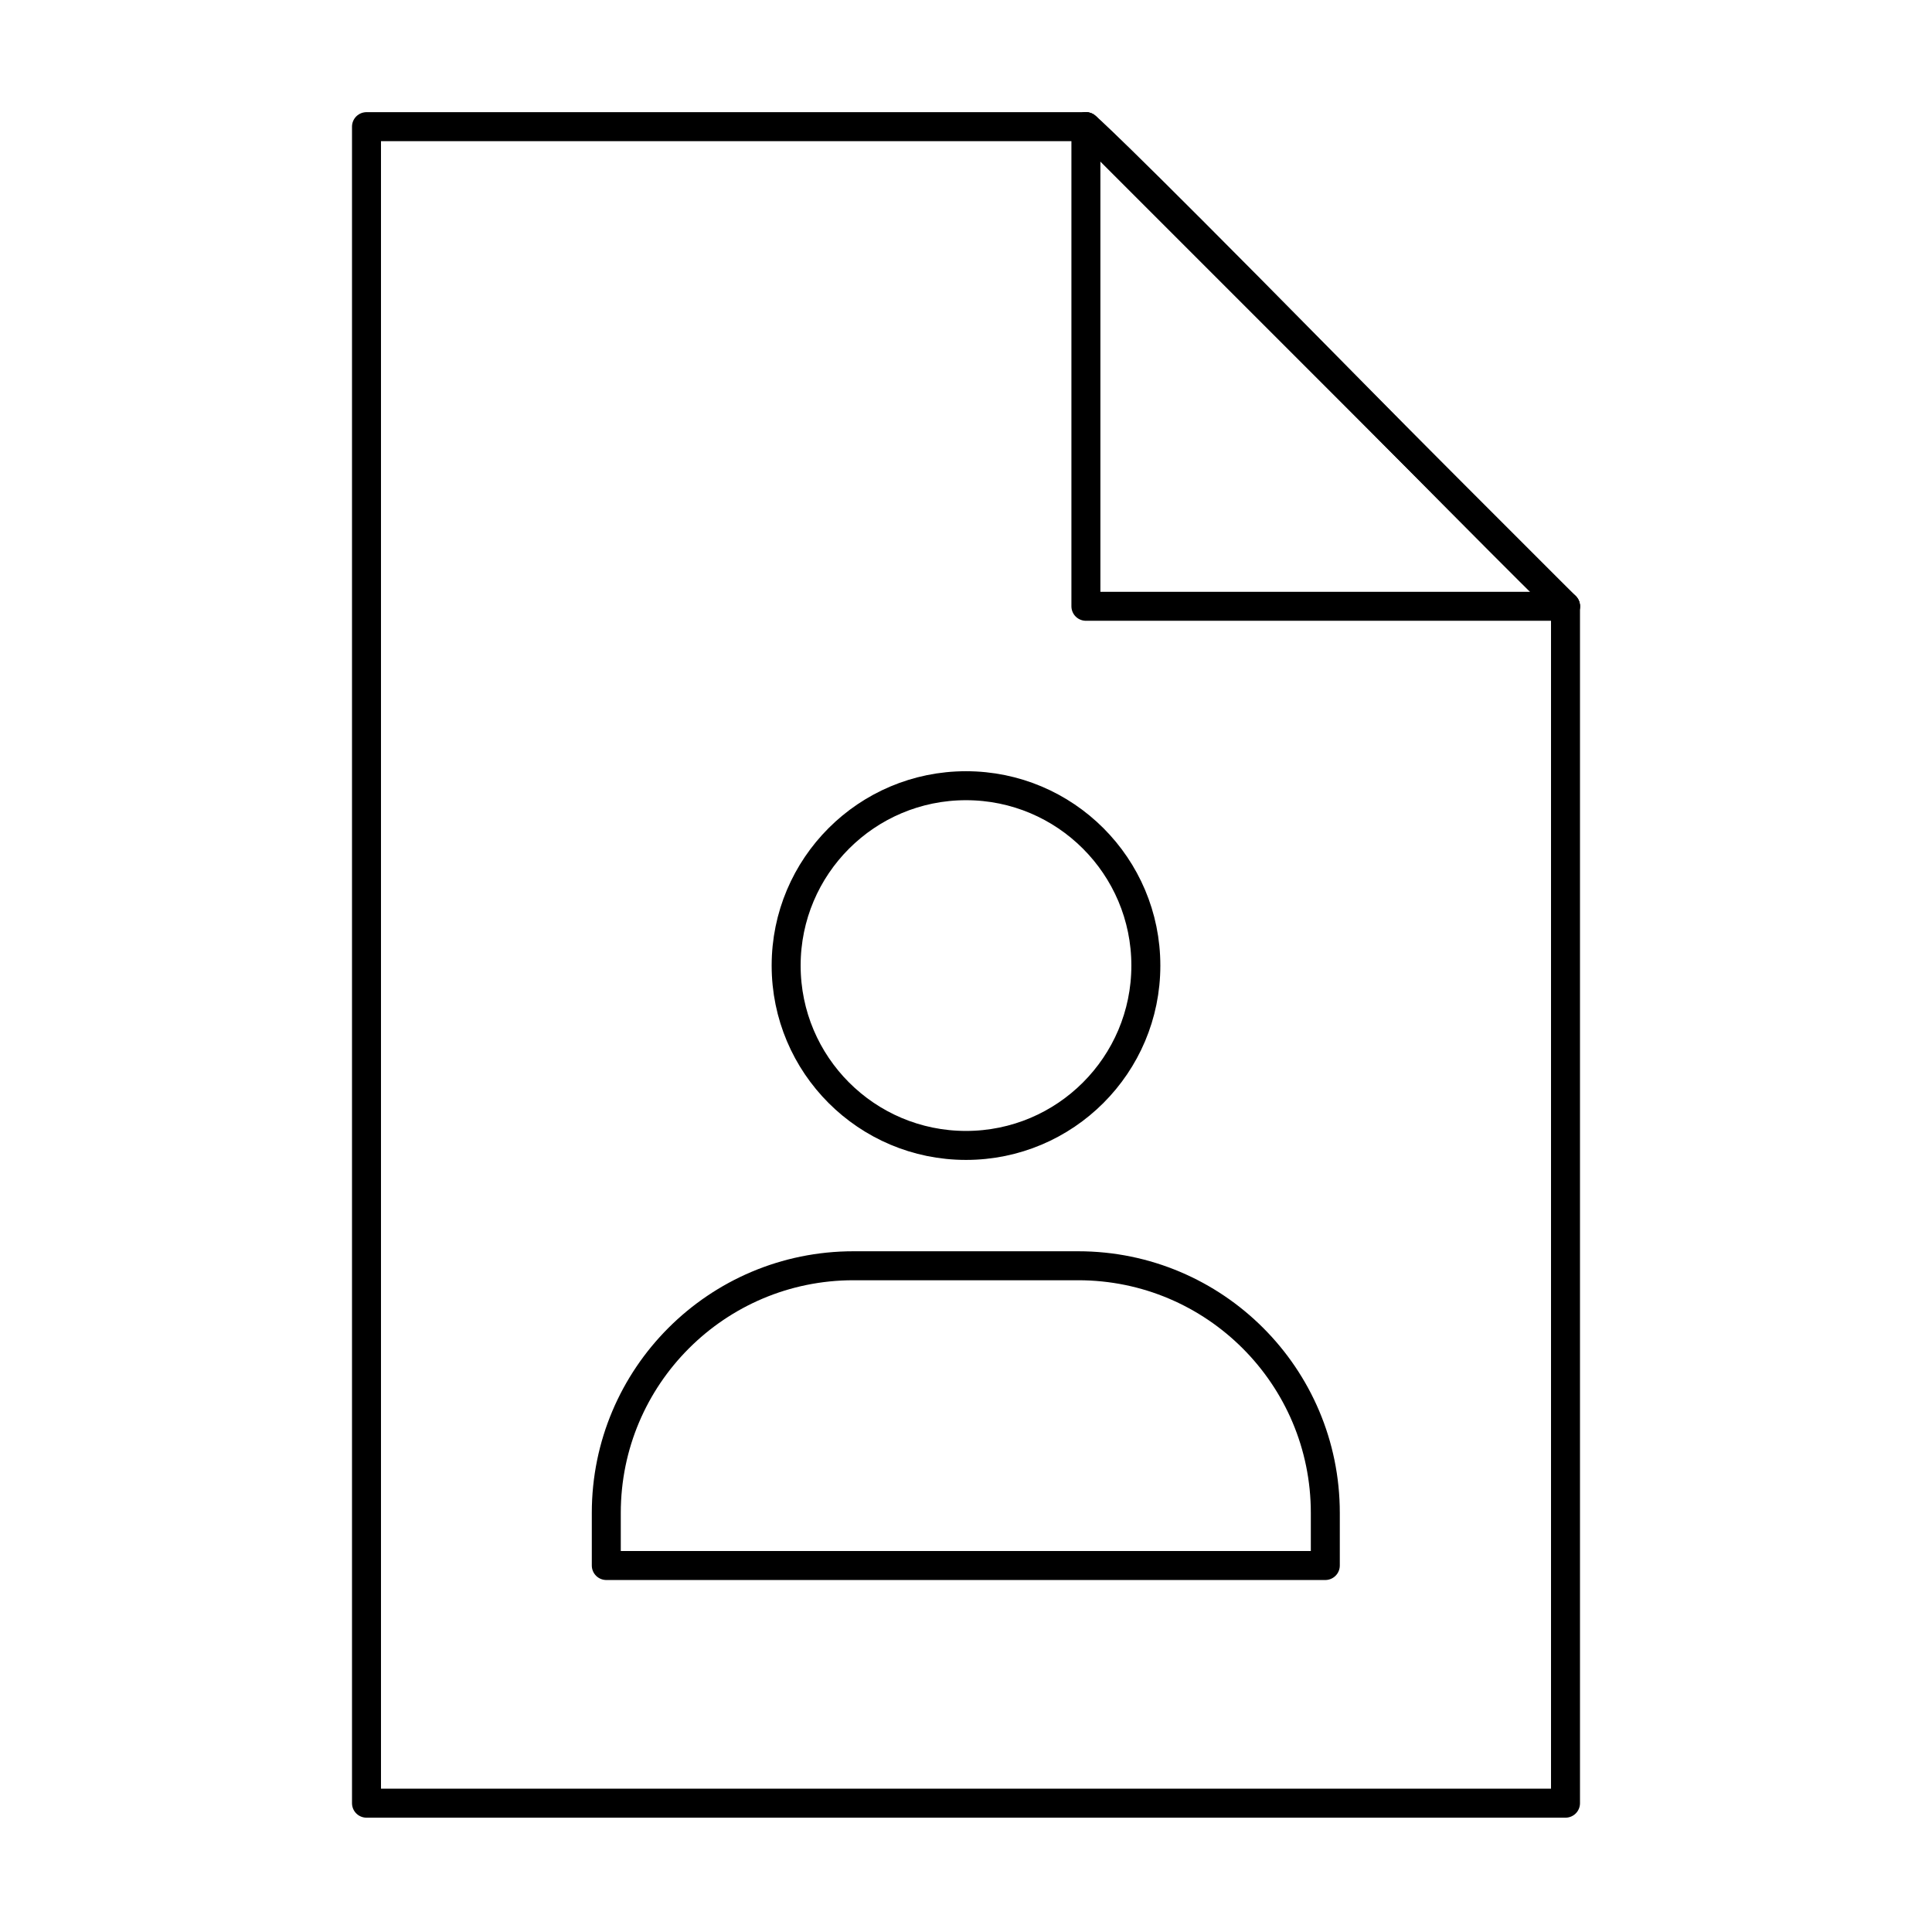
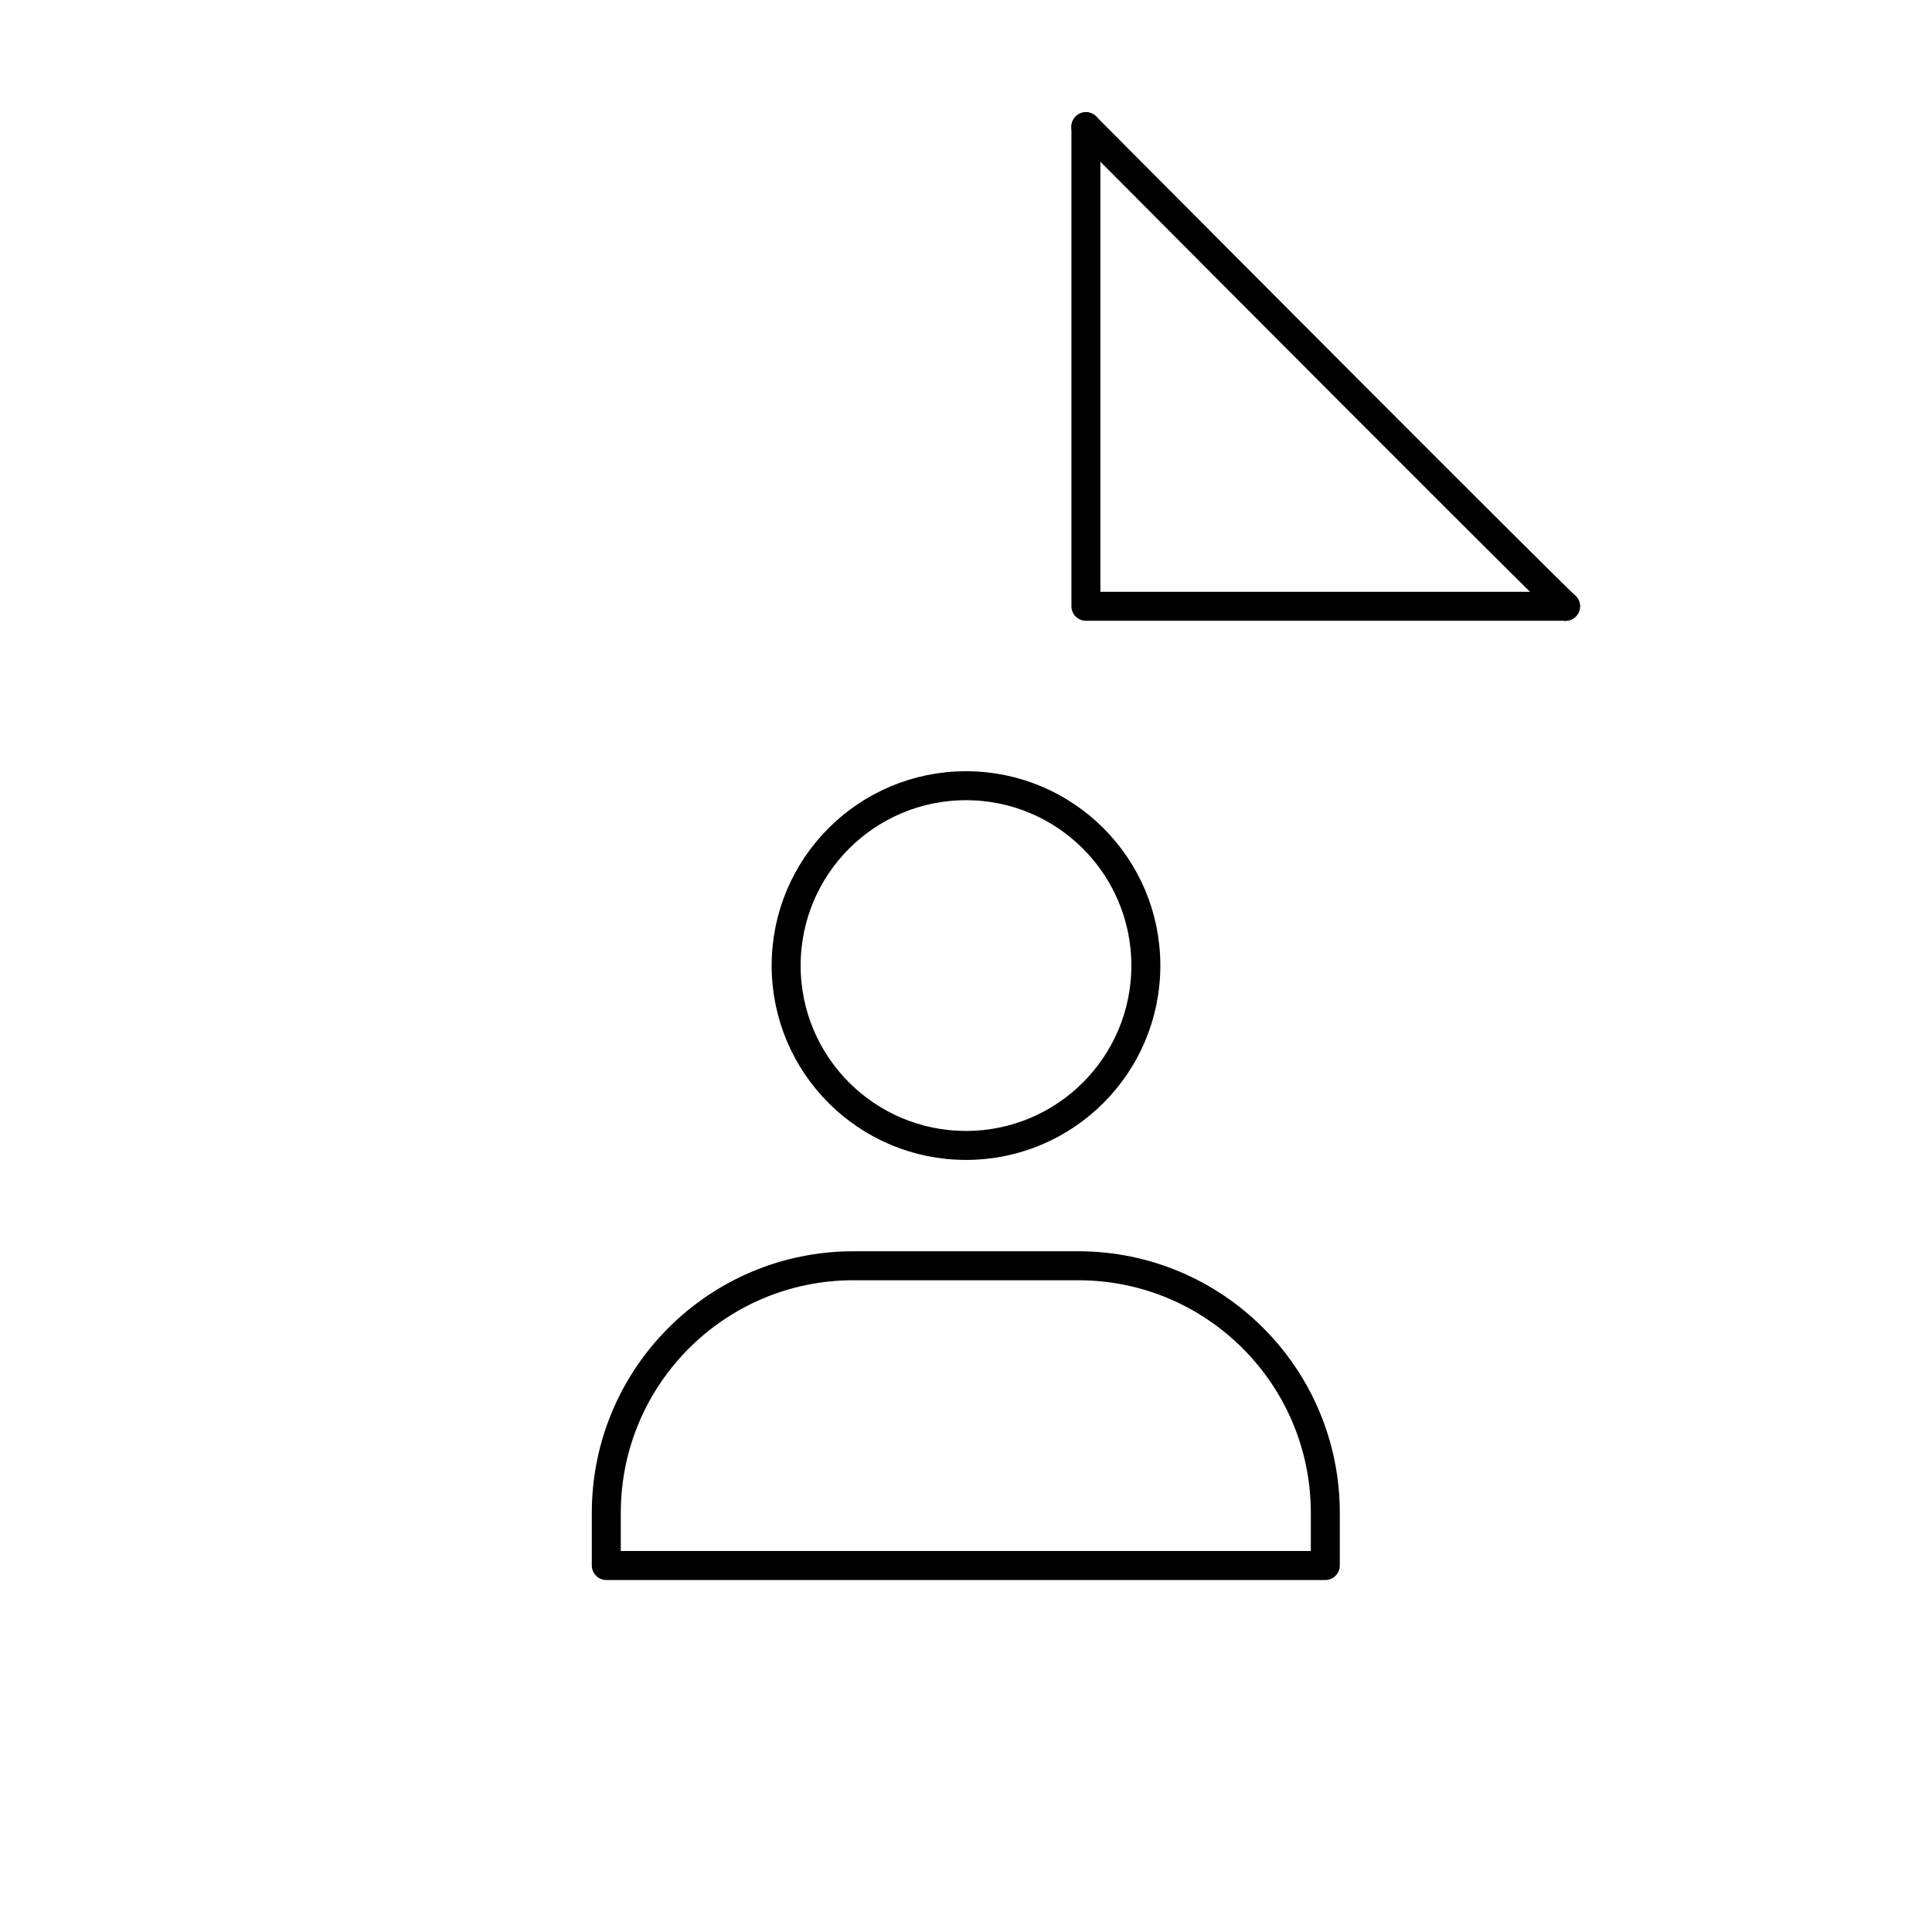
<svg xmlns="http://www.w3.org/2000/svg" width="400" height="400" viewBox="0 0 400 400" fill="none">
  <path d="M274.392 324.123H125.527V313.225C125.527 284.968 148.433 262.062 176.689 262.062H223.229C251.486 262.062 274.392 284.968 274.392 313.225V324.123Z" stroke="black" stroke-width="6" stroke-linecap="round" stroke-linejoin="round" />
  <path d="M237.237 199.911C237.237 179.345 220.566 162.673 200 162.673C179.434 162.673 162.763 179.345 162.763 199.911C162.763 220.476 179.434 237.148 200 237.148C220.566 237.148 237.237 220.476 237.237 199.911Z" stroke="black" stroke-width="6" stroke-linecap="round" stroke-linejoin="round" />
-   <path d="M224.828 26.223H75.879V373.33H324.121V125.525L224.828 26.223Z" stroke="black" stroke-width="6" stroke-linecap="round" stroke-linejoin="round" />
  <path d="M224.825 26.227V125.525H324.124" stroke="black" stroke-width="6" stroke-linecap="round" stroke-linejoin="round" />
-   <path d="M224.825 26.227C224.825 26.227 227.9 28.38 274.127 75.293C320.93 122.791 324.124 125.525 324.124 125.525" stroke="black" stroke-width="6" stroke-linecap="round" stroke-linejoin="round" />
+   <path d="M224.825 26.227C320.93 122.791 324.124 125.525 324.124 125.525" stroke="black" stroke-width="6" stroke-linecap="round" stroke-linejoin="round" />
</svg>